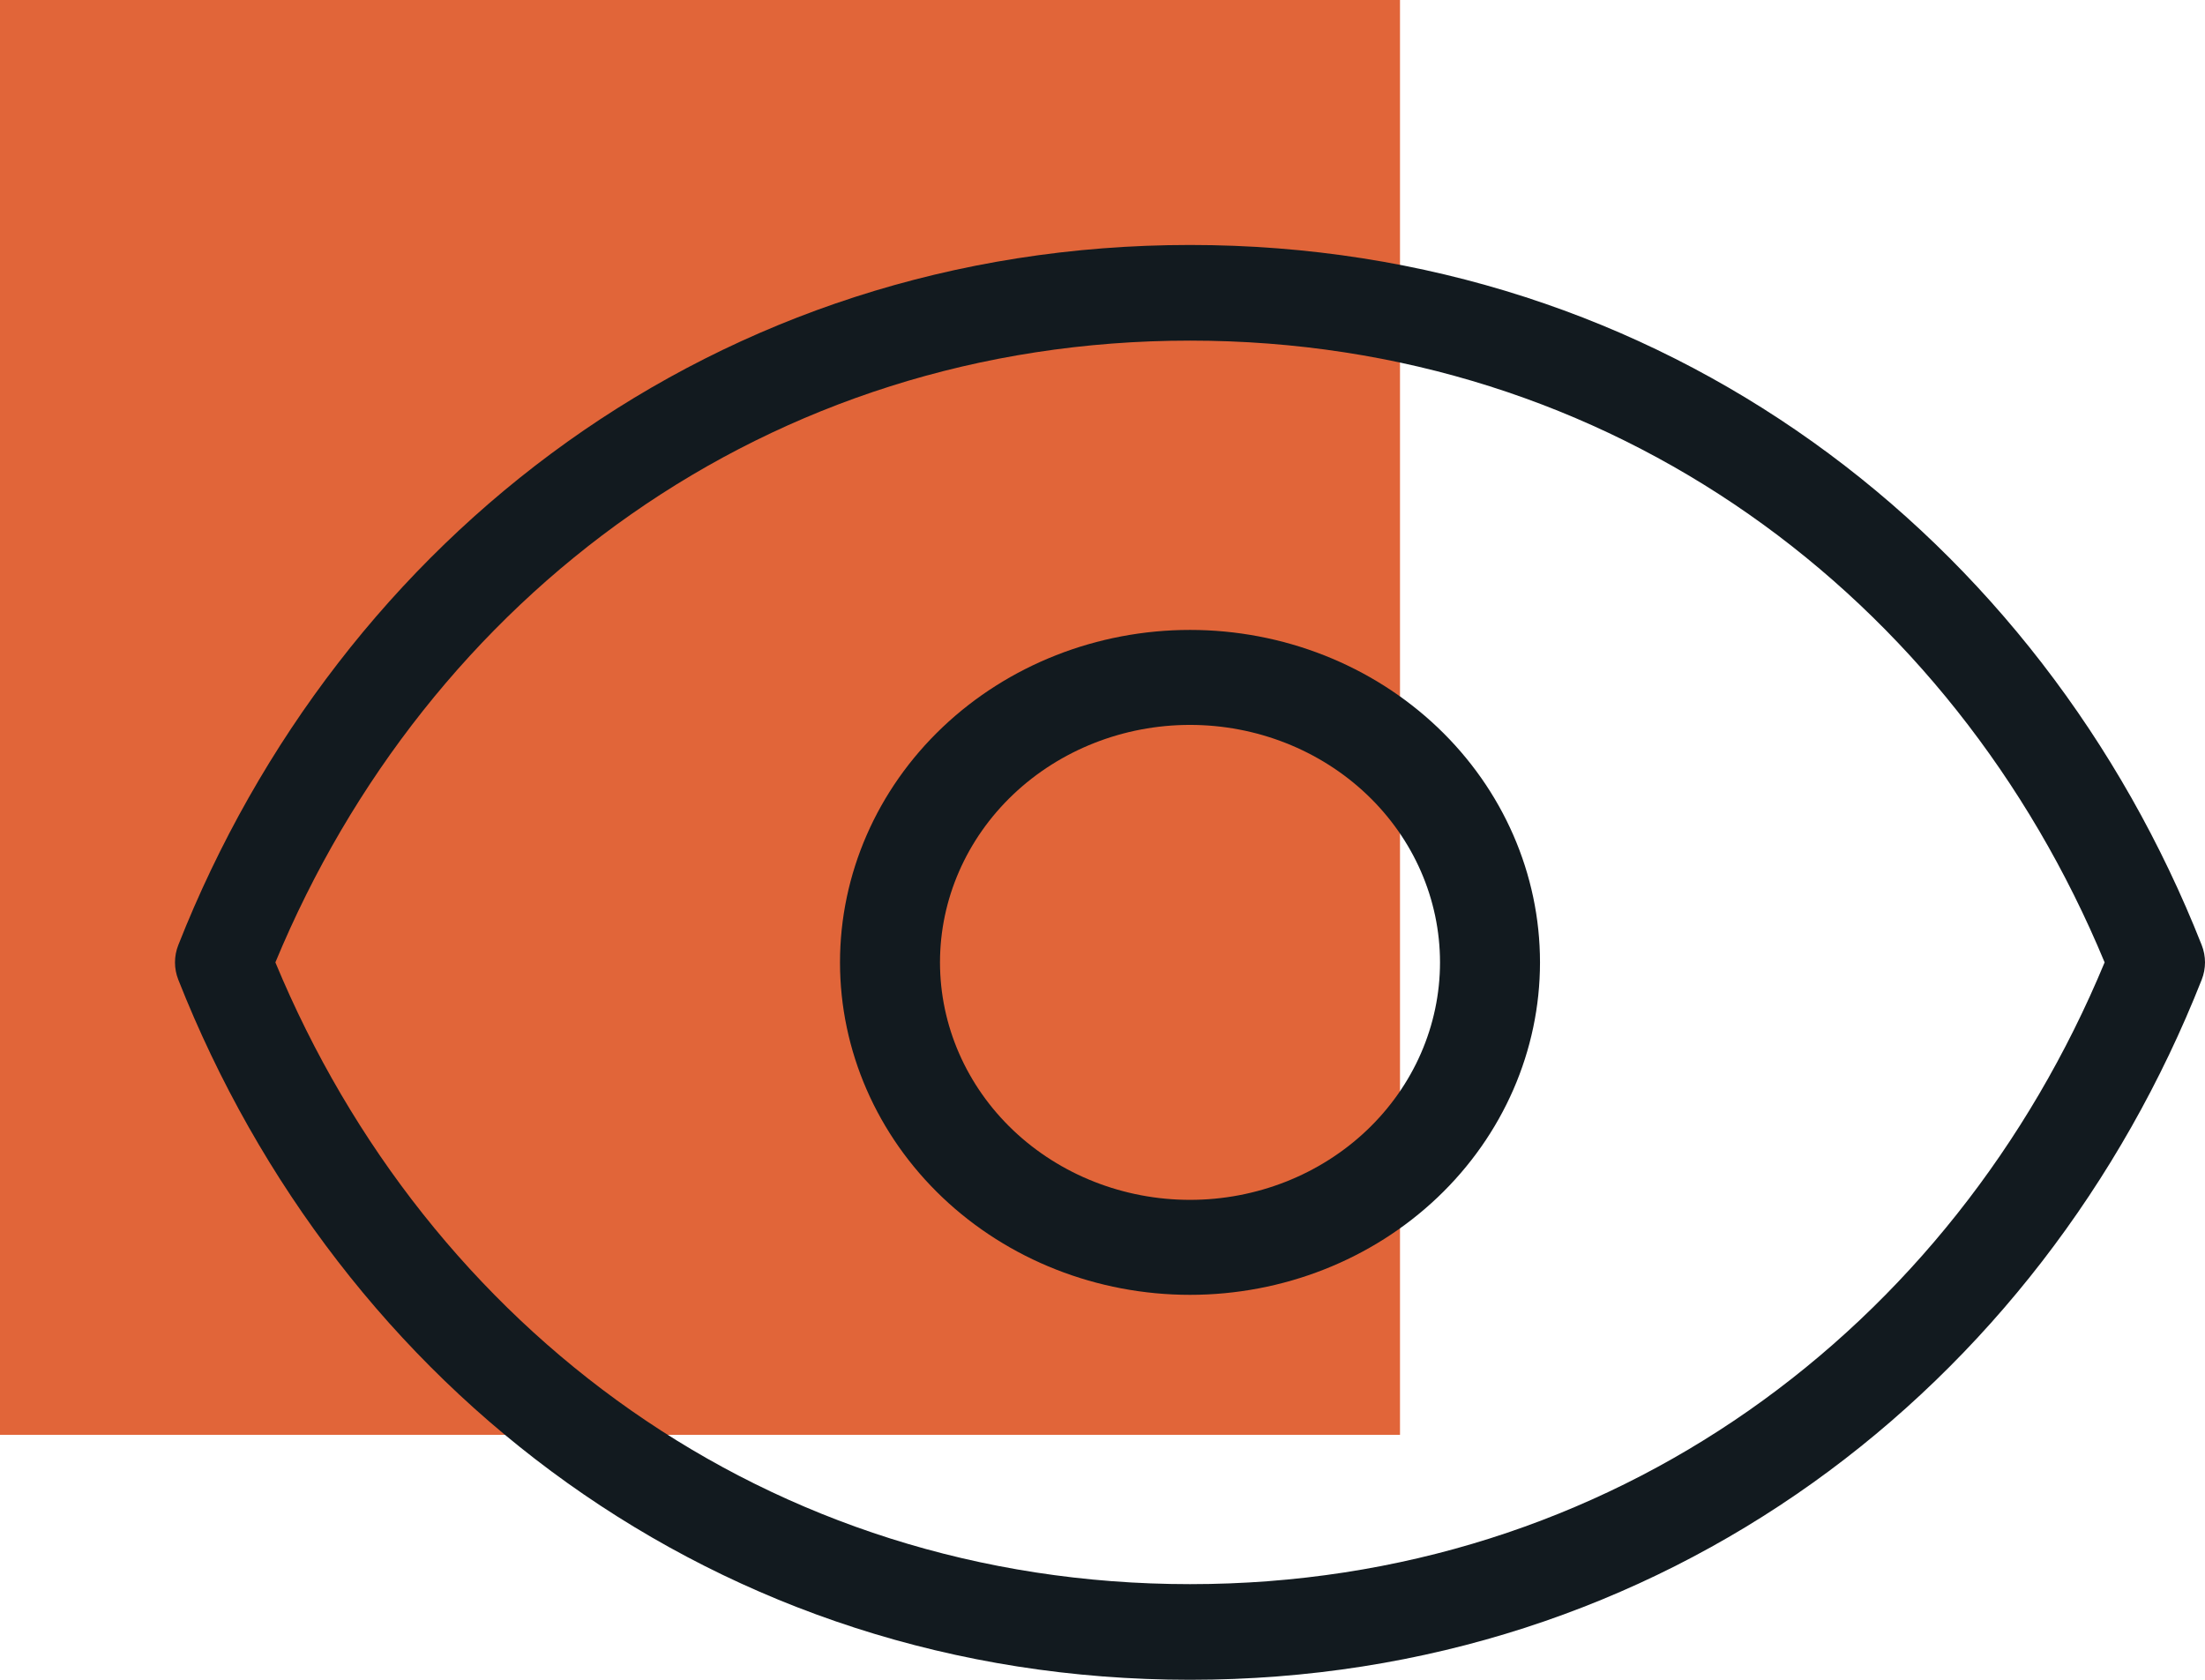
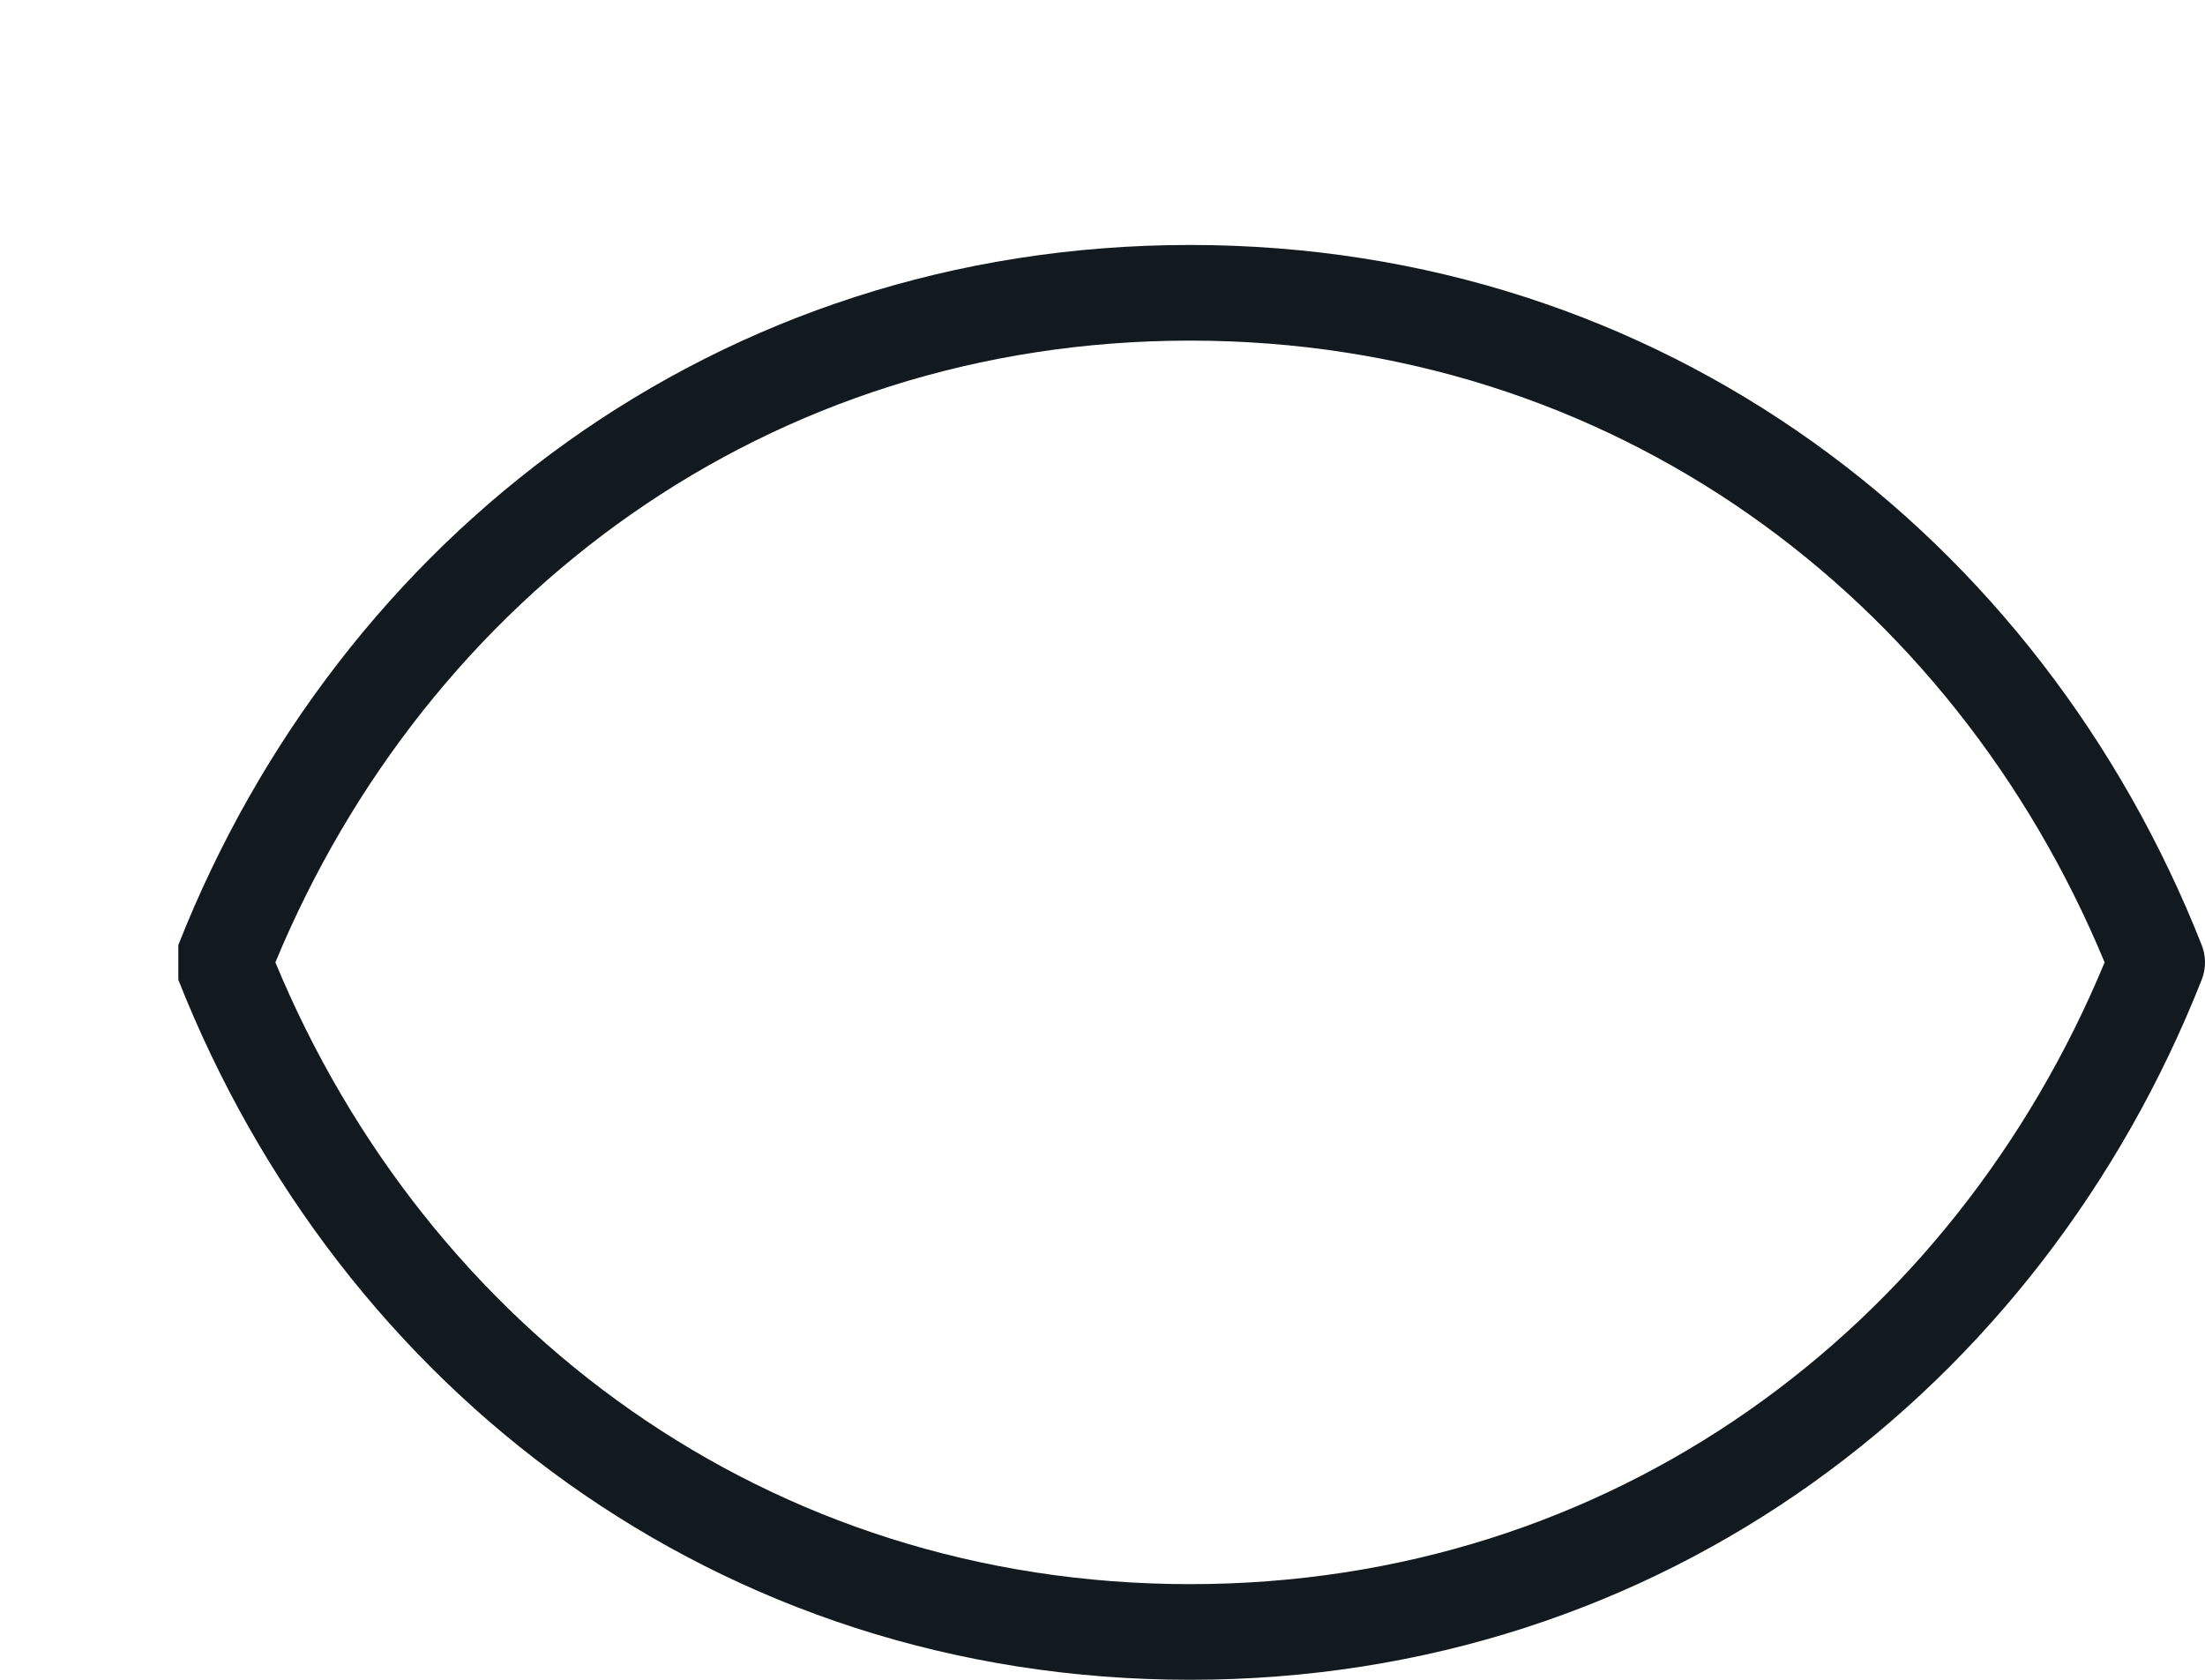
<svg xmlns="http://www.w3.org/2000/svg" width="63" height="48" viewBox="0 0 63 48" fill="none">
-   <rect width="40" height="41" fill="#E16539" />
-   <path fill-rule="evenodd" clip-rule="evenodd" d="M34 20.714C32.106 20.714 30.289 21.429 28.949 22.702C27.61 23.974 26.857 25.7 26.857 27.5C26.857 29.3 27.61 31.026 28.949 32.298C30.289 33.571 32.106 34.286 34 34.286C35.894 34.286 37.711 33.571 39.051 32.298C40.39 31.026 41.143 29.3 41.143 27.5C41.143 25.7 40.39 23.974 39.051 22.702C37.711 21.429 35.894 20.714 34 20.714ZM26.929 20.782C28.804 19.001 31.348 18 34 18C36.652 18 39.196 19.001 41.071 20.782C42.946 22.564 44 24.98 44 27.5C44 30.02 42.946 32.436 41.071 34.218C39.196 35.999 36.652 37 34 37C31.348 37 28.804 35.999 26.929 34.218C25.054 32.436 24 30.02 24 27.5C24 24.98 25.054 22.564 26.929 20.782Z" fill="#121A1F" />
-   <path fill-rule="evenodd" clip-rule="evenodd" d="M7.868 27.5C12.207 37.962 21.933 45.267 34 45.267C46.067 45.267 55.794 37.962 60.132 27.5C55.794 17.038 46.067 9.733 34 9.733C21.933 9.733 12.207 17.038 7.868 27.5ZM5.095 27.003C9.7 15.333 20.494 7 34 7C47.506 7 58.3 15.333 62.905 27.003C63.032 27.323 63.032 27.677 62.905 27.997C58.3 39.667 47.506 48 34 48C20.494 48 9.7 39.667 5.095 27.997C4.968 27.677 4.968 27.323 5.095 27.003Z" fill="#121A1F" />
+   <path fill-rule="evenodd" clip-rule="evenodd" d="M7.868 27.5C12.207 37.962 21.933 45.267 34 45.267C46.067 45.267 55.794 37.962 60.132 27.5C55.794 17.038 46.067 9.733 34 9.733C21.933 9.733 12.207 17.038 7.868 27.5ZM5.095 27.003C9.7 15.333 20.494 7 34 7C47.506 7 58.3 15.333 62.905 27.003C63.032 27.323 63.032 27.677 62.905 27.997C58.3 39.667 47.506 48 34 48C20.494 48 9.7 39.667 5.095 27.997Z" fill="#121A1F" />
</svg>